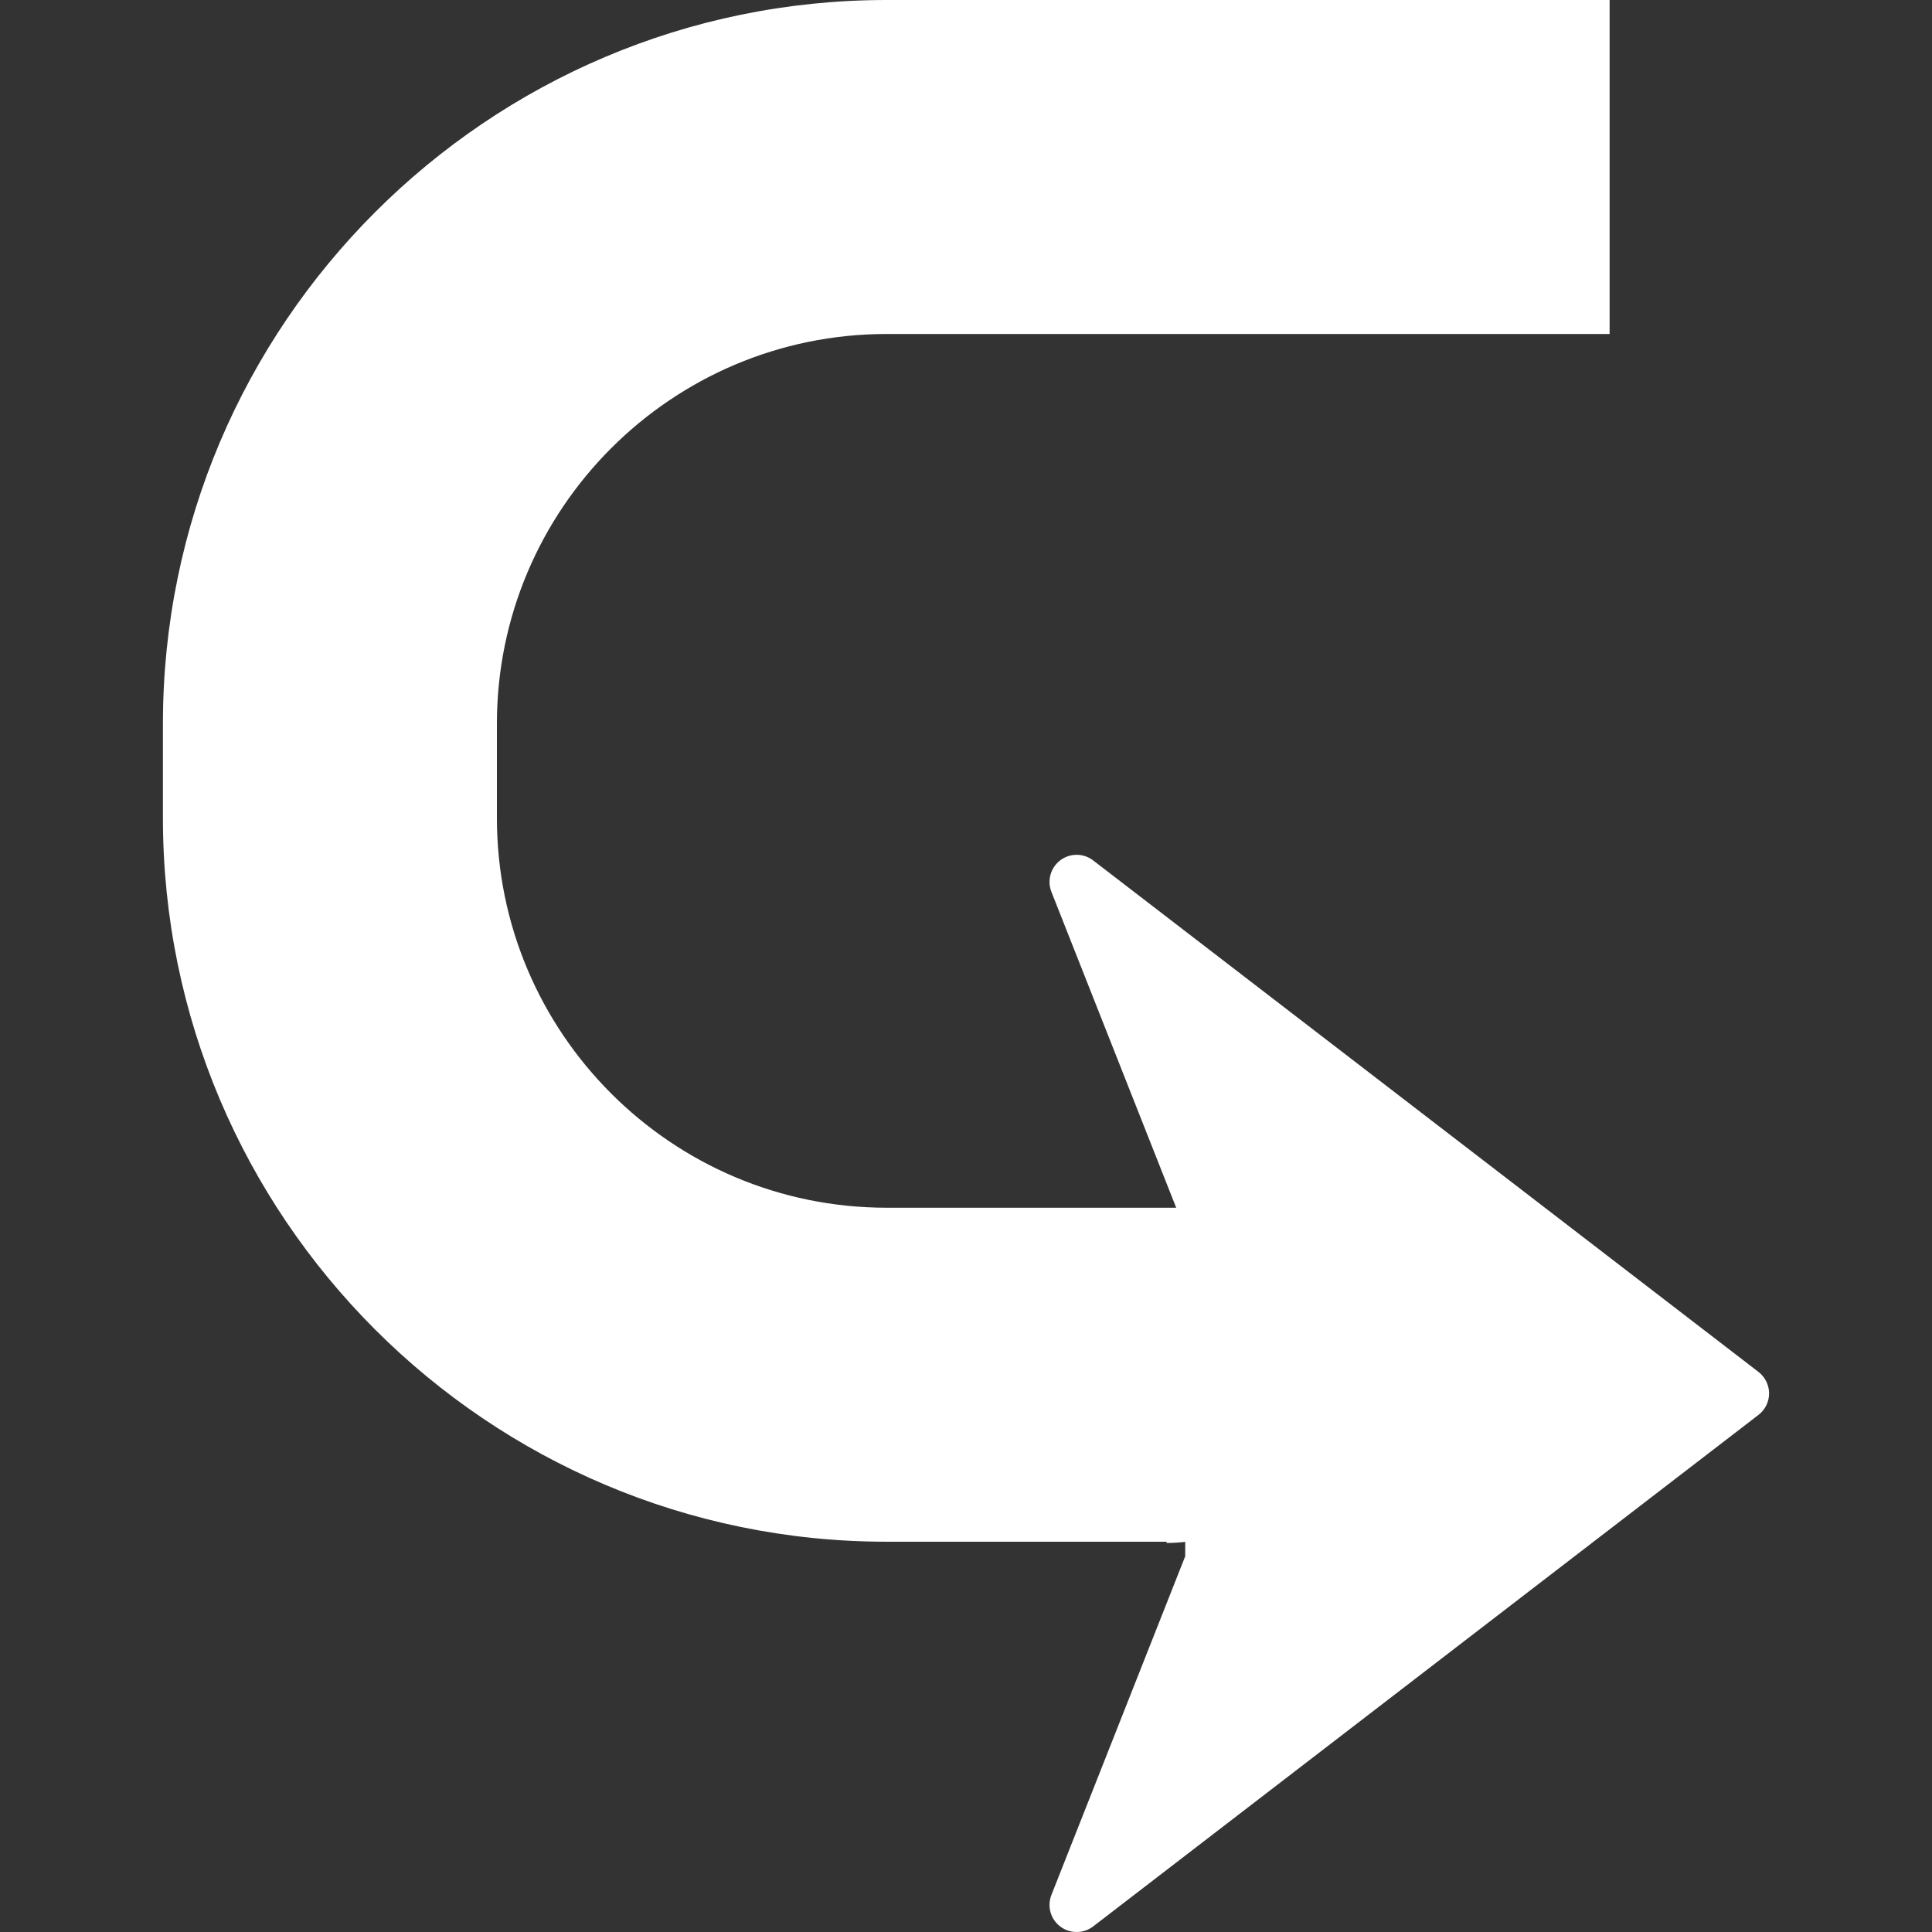
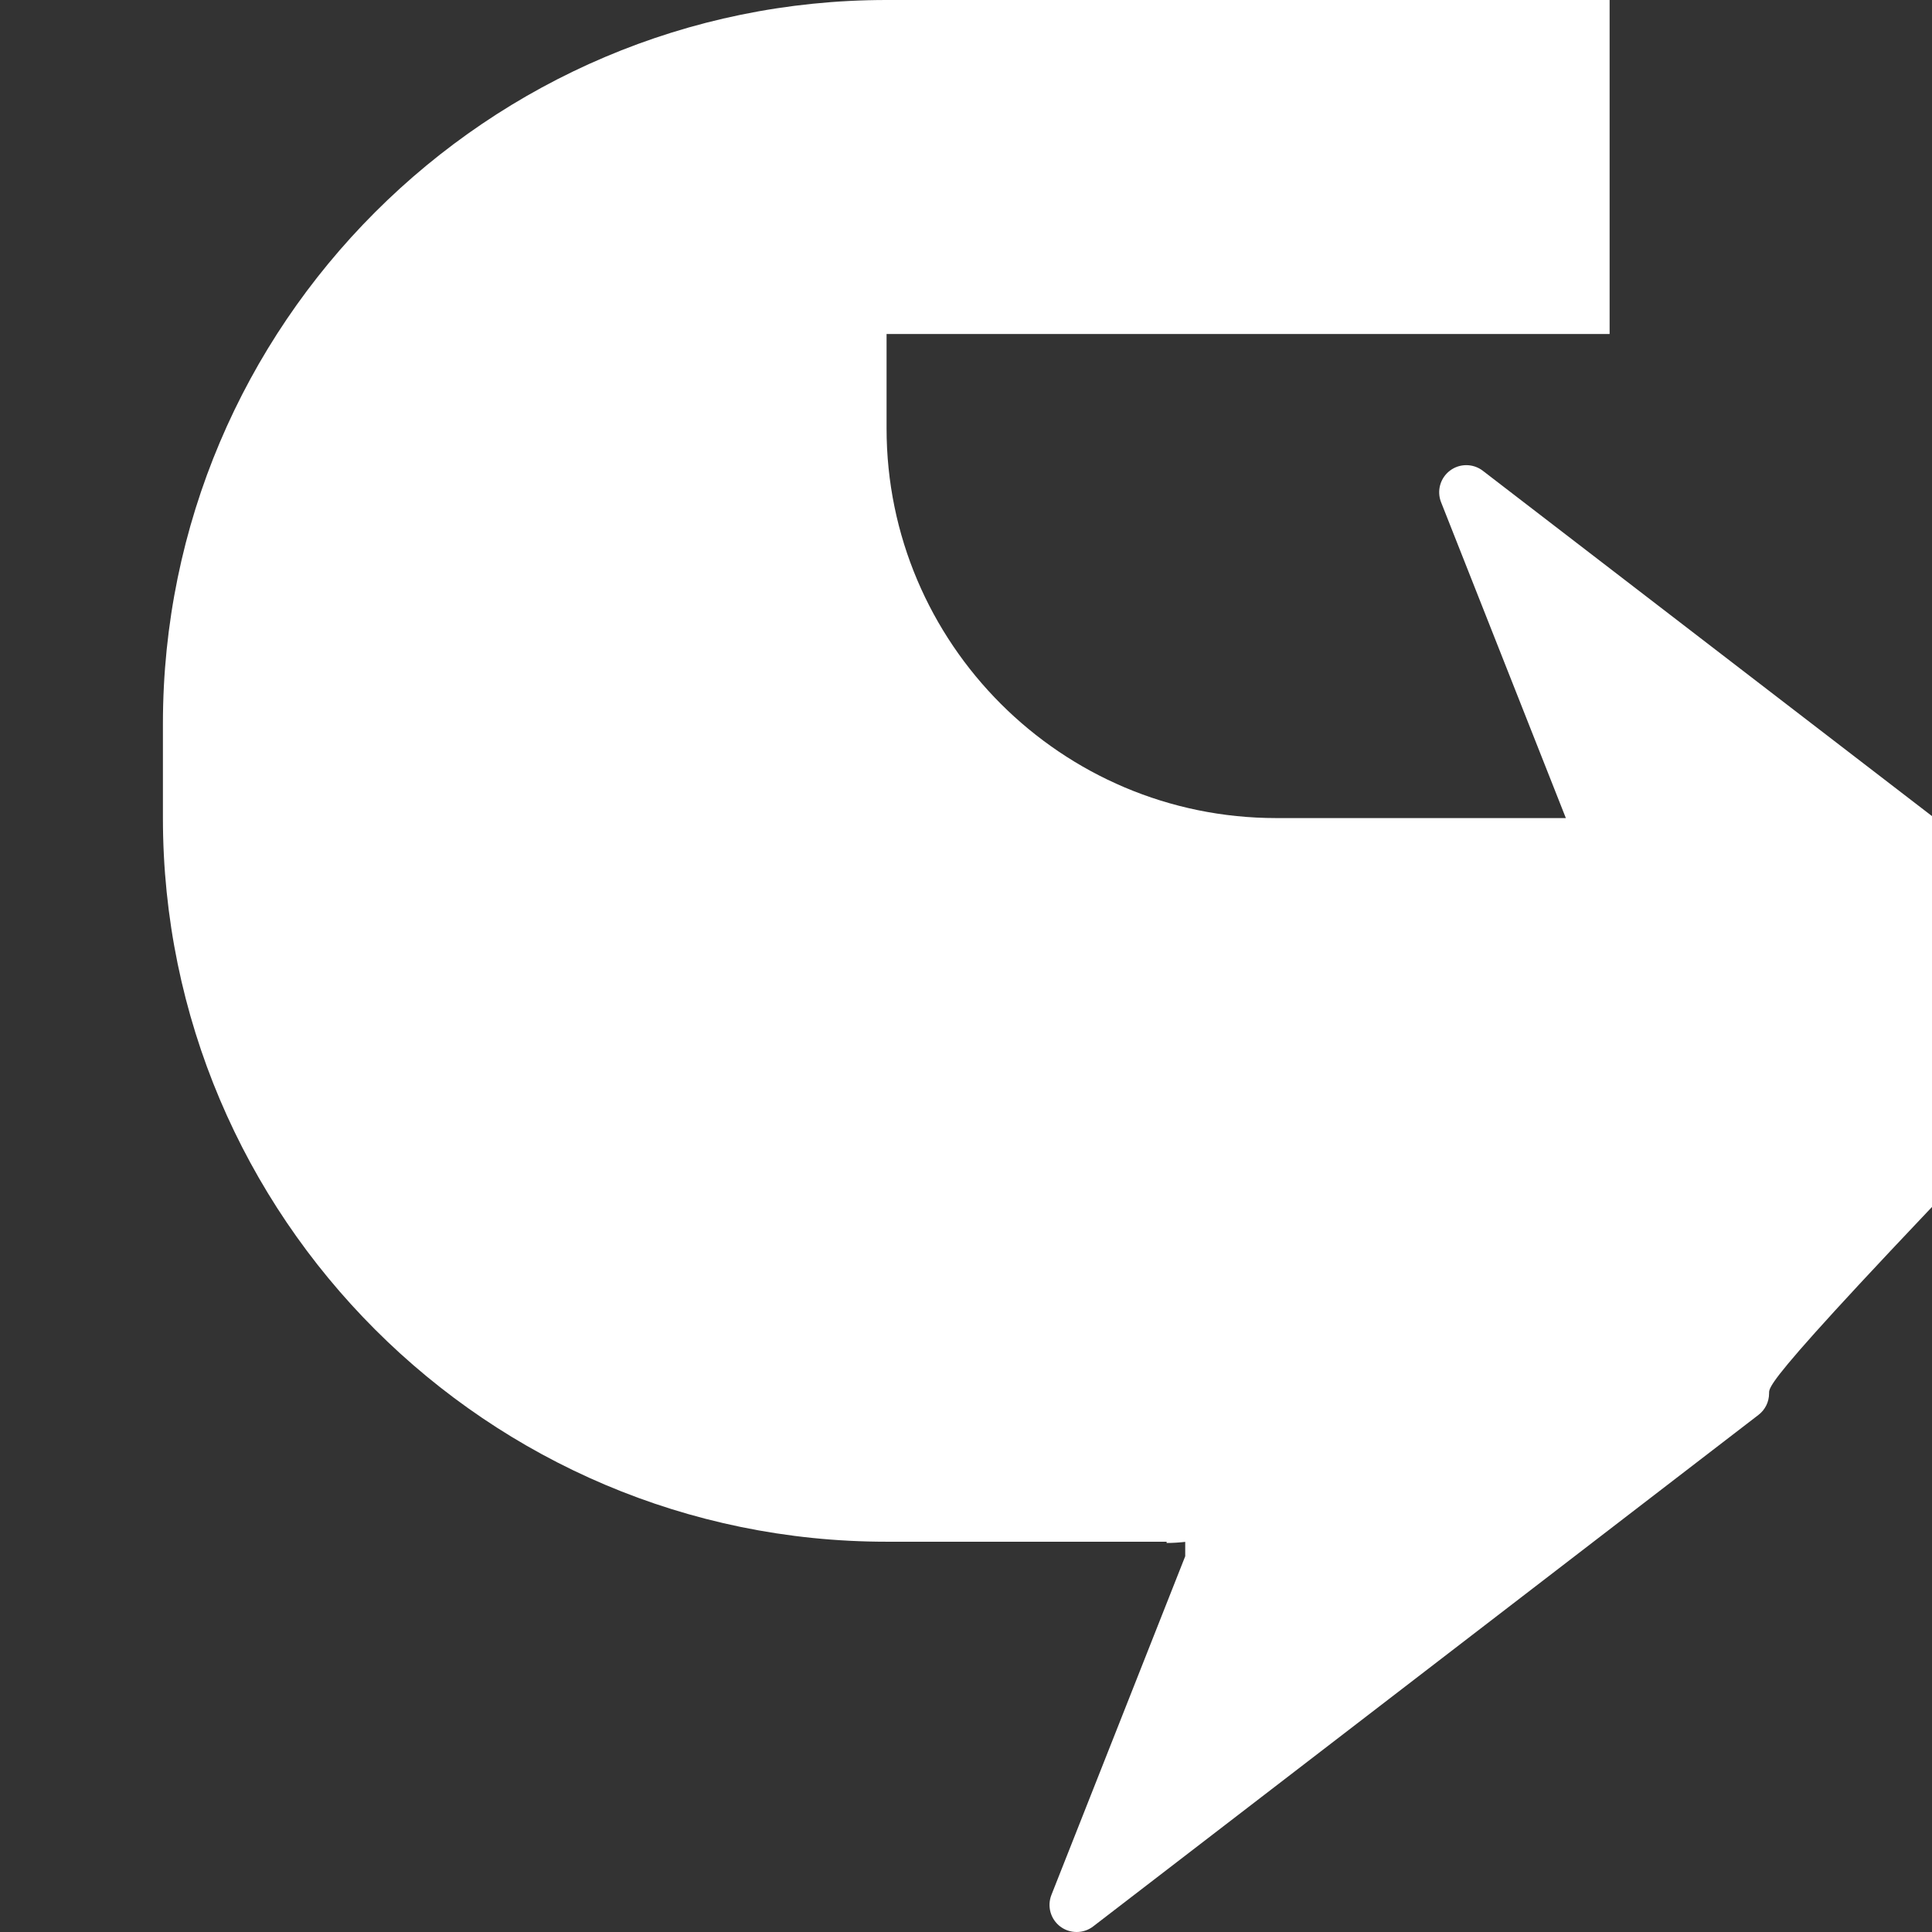
<svg xmlns="http://www.w3.org/2000/svg" version="1.1" id="Capa_1" x="0px" y="0px" width="512px" height="512px" viewBox="0 0 420.144 420.144" style="enable-background:new 0 0 420.144 420.144;" xml:space="preserve">
  <rect x="0" y="0" width="420.144" height="420.144" fill="#333333" stroke="none" />
  <g>
    <g>
-       <path d="M384.714,303.021c0,1.839-0.856,3.559-2.305,4.67L237.731,418.926c-1.064,0.821-2.317,1.218-3.594,1.218   c-1.253,0-2.494-0.385-3.559-1.183c-2.116-1.596-2.908-4.409-1.927-6.892l29.093-73.637v-3.127   c-1.336,0.148-2.666,0.237-4.043,0.237v-0.272h-60.904c-86.782,0-157.368-70.586-157.368-157.365v-20.537   C35.43,70.593,106.016,0,192.798,0h157.238v72.632H192.798c-46.733,0-84.737,38.012-84.737,84.736v20.537   c0,46.728,38.003,84.734,84.737,84.734h62.985l-27.131-68.678c-0.981-2.462-0.189-5.284,1.927-6.88   c2.11-1.599,5.048-1.587,7.152,0.035l144.672,111.224C383.857,299.476,384.714,301.184,384.714,303.021z" data-original="#000000" class="active-path" data-old_color="#000000" fill="#FFFFFF" />
+       <path d="M384.714,303.021c0,1.839-0.856,3.559-2.305,4.67L237.731,418.926c-1.064,0.821-2.317,1.218-3.594,1.218   c-1.253,0-2.494-0.385-3.559-1.183c-2.116-1.596-2.908-4.409-1.927-6.892l29.093-73.637v-3.127   c-1.336,0.148-2.666,0.237-4.043,0.237v-0.272h-60.904c-86.782,0-157.368-70.586-157.368-157.365v-20.537   C35.43,70.593,106.016,0,192.798,0h157.238v72.632H192.798v20.537   c0,46.728,38.003,84.734,84.737,84.734h62.985l-27.131-68.678c-0.981-2.462-0.189-5.284,1.927-6.88   c2.11-1.599,5.048-1.587,7.152,0.035l144.672,111.224C383.857,299.476,384.714,301.184,384.714,303.021z" data-original="#000000" class="active-path" data-old_color="#000000" fill="#FFFFFF" />
    </g>
  </g>
</svg>